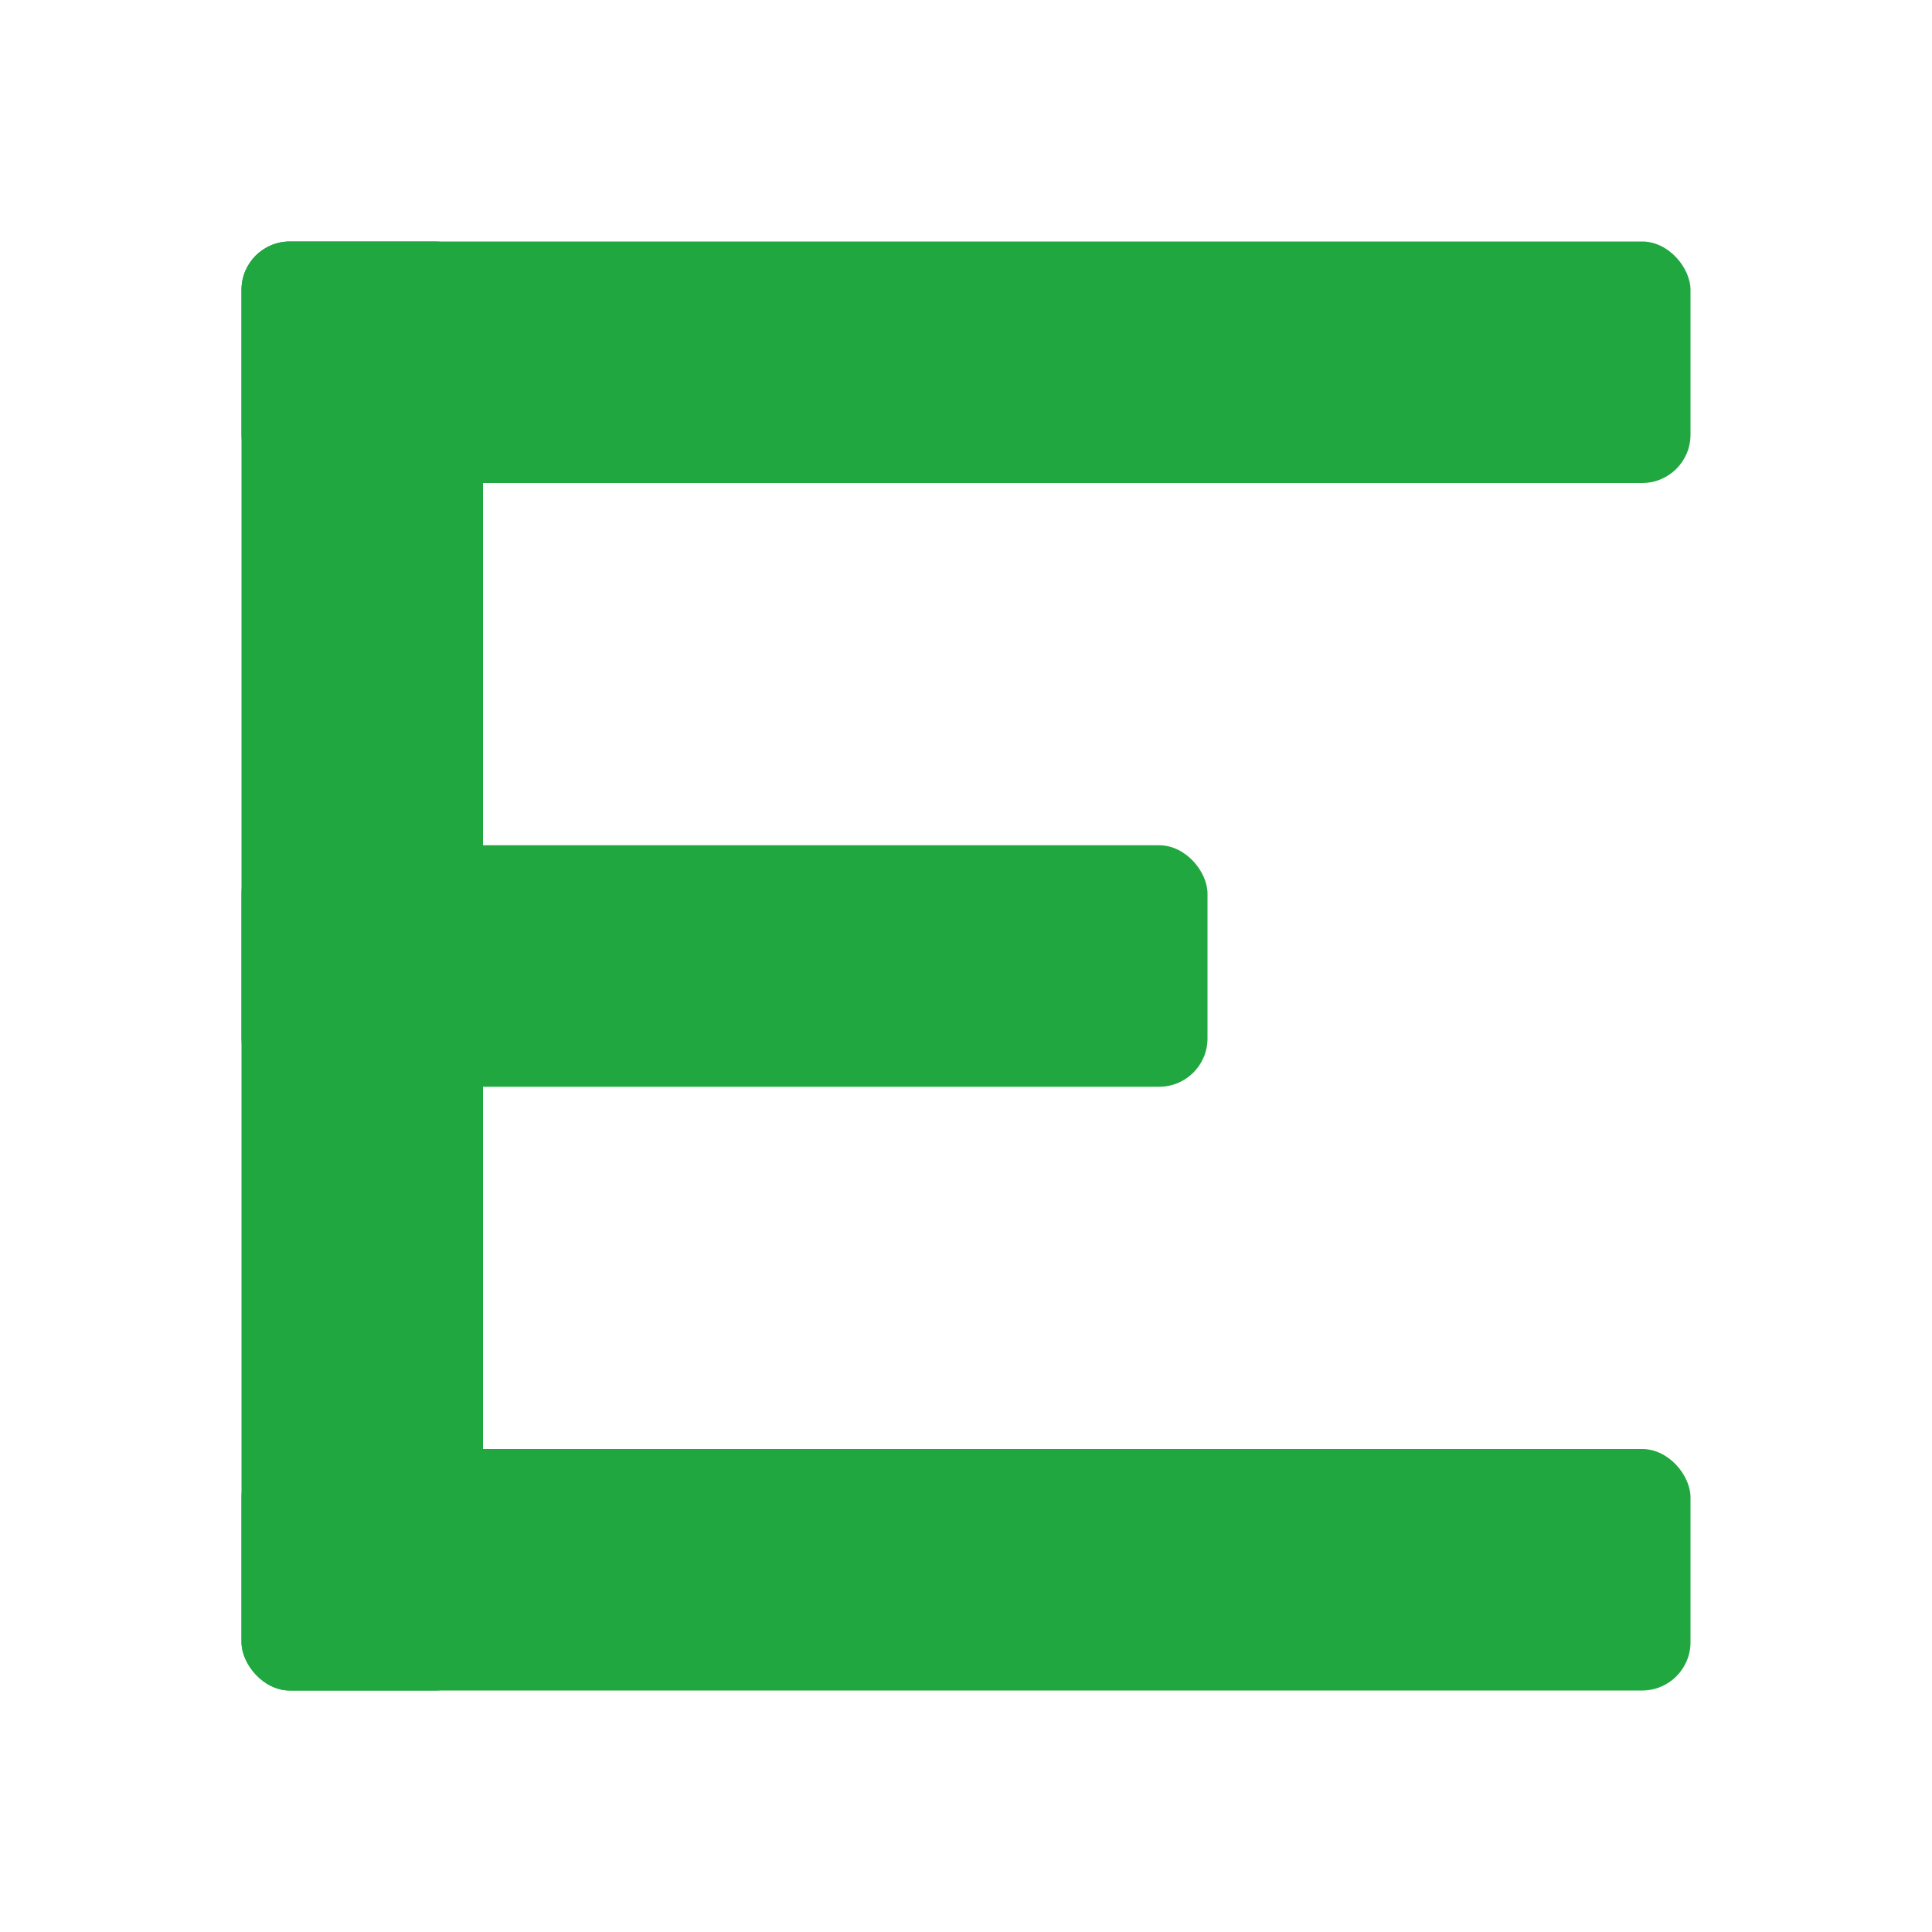
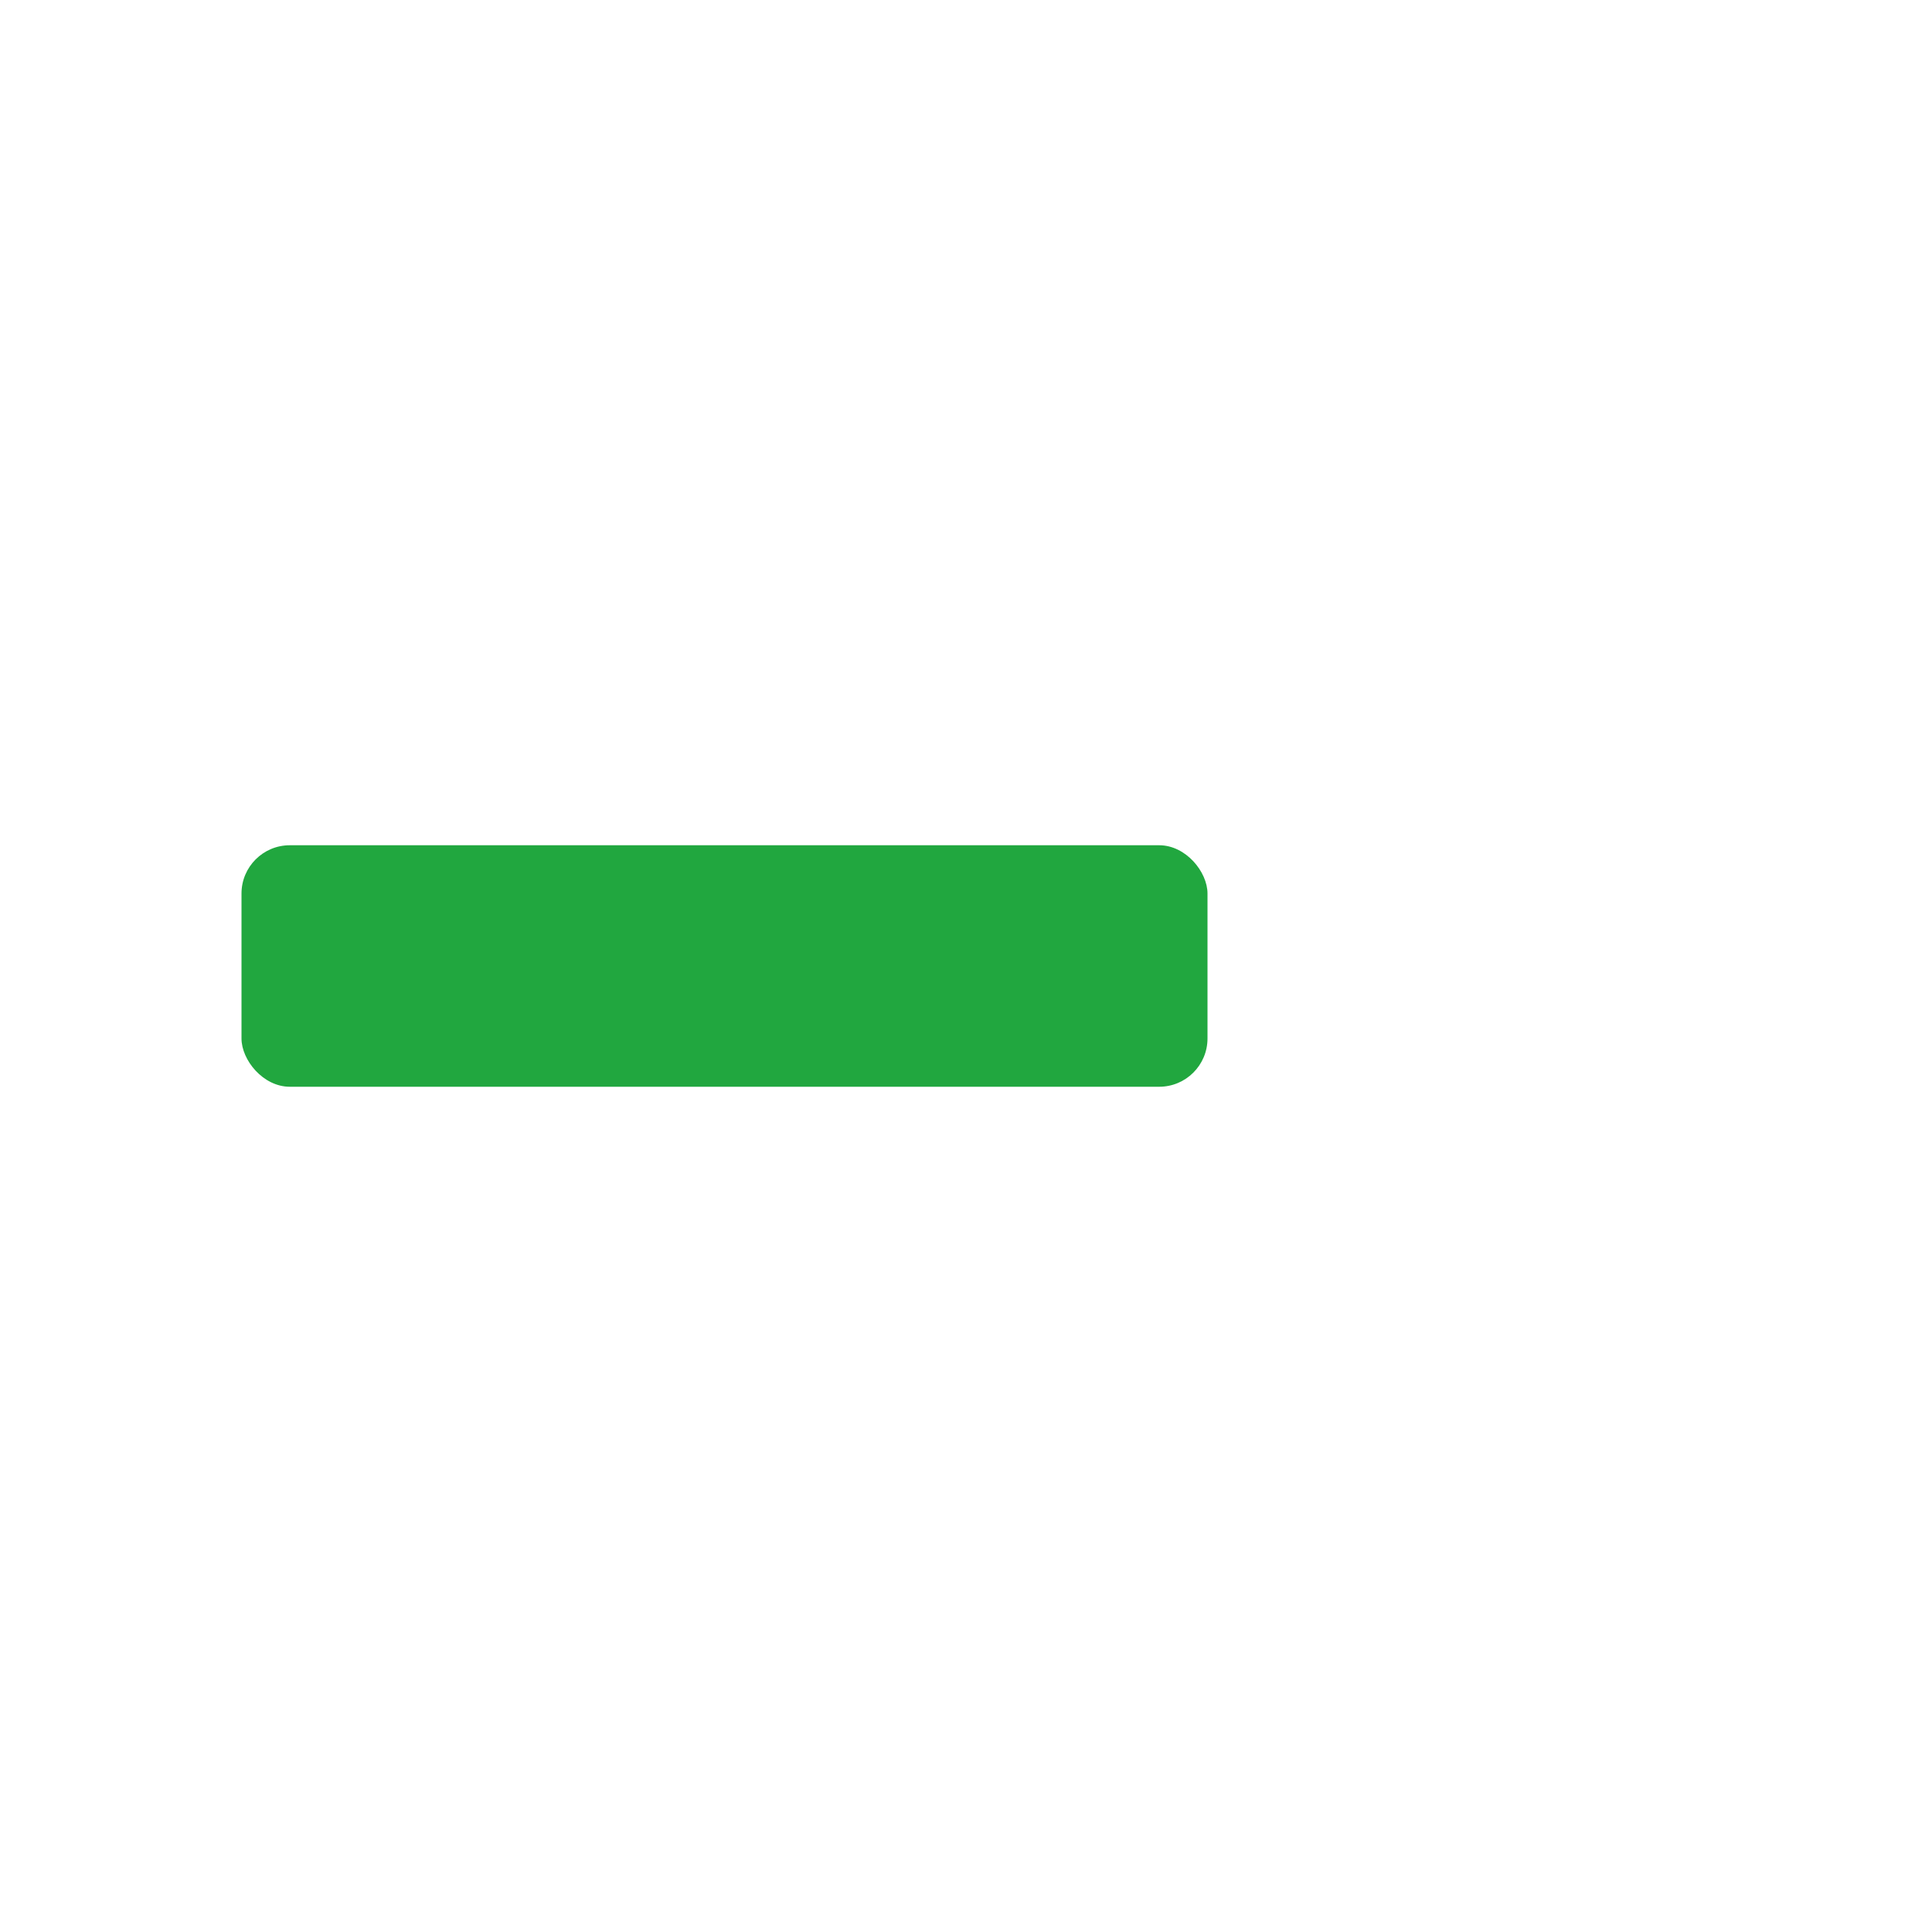
<svg xmlns="http://www.w3.org/2000/svg" width="80" height="80" viewBox="0 0 80 80">
-   <rect fill="#21A73F" x="10" y="10" width="60" height="10" rx="2" />
  <rect fill="#21A73F" x="10" y="35" width="40" height="10" rx="2" />
-   <rect fill="#21A73F" x="10" y="60" width="60" height="10" rx="2" />
-   <rect fill="#21A73F" x="10" y="10" width="10" height="60" rx="2" />
</svg>